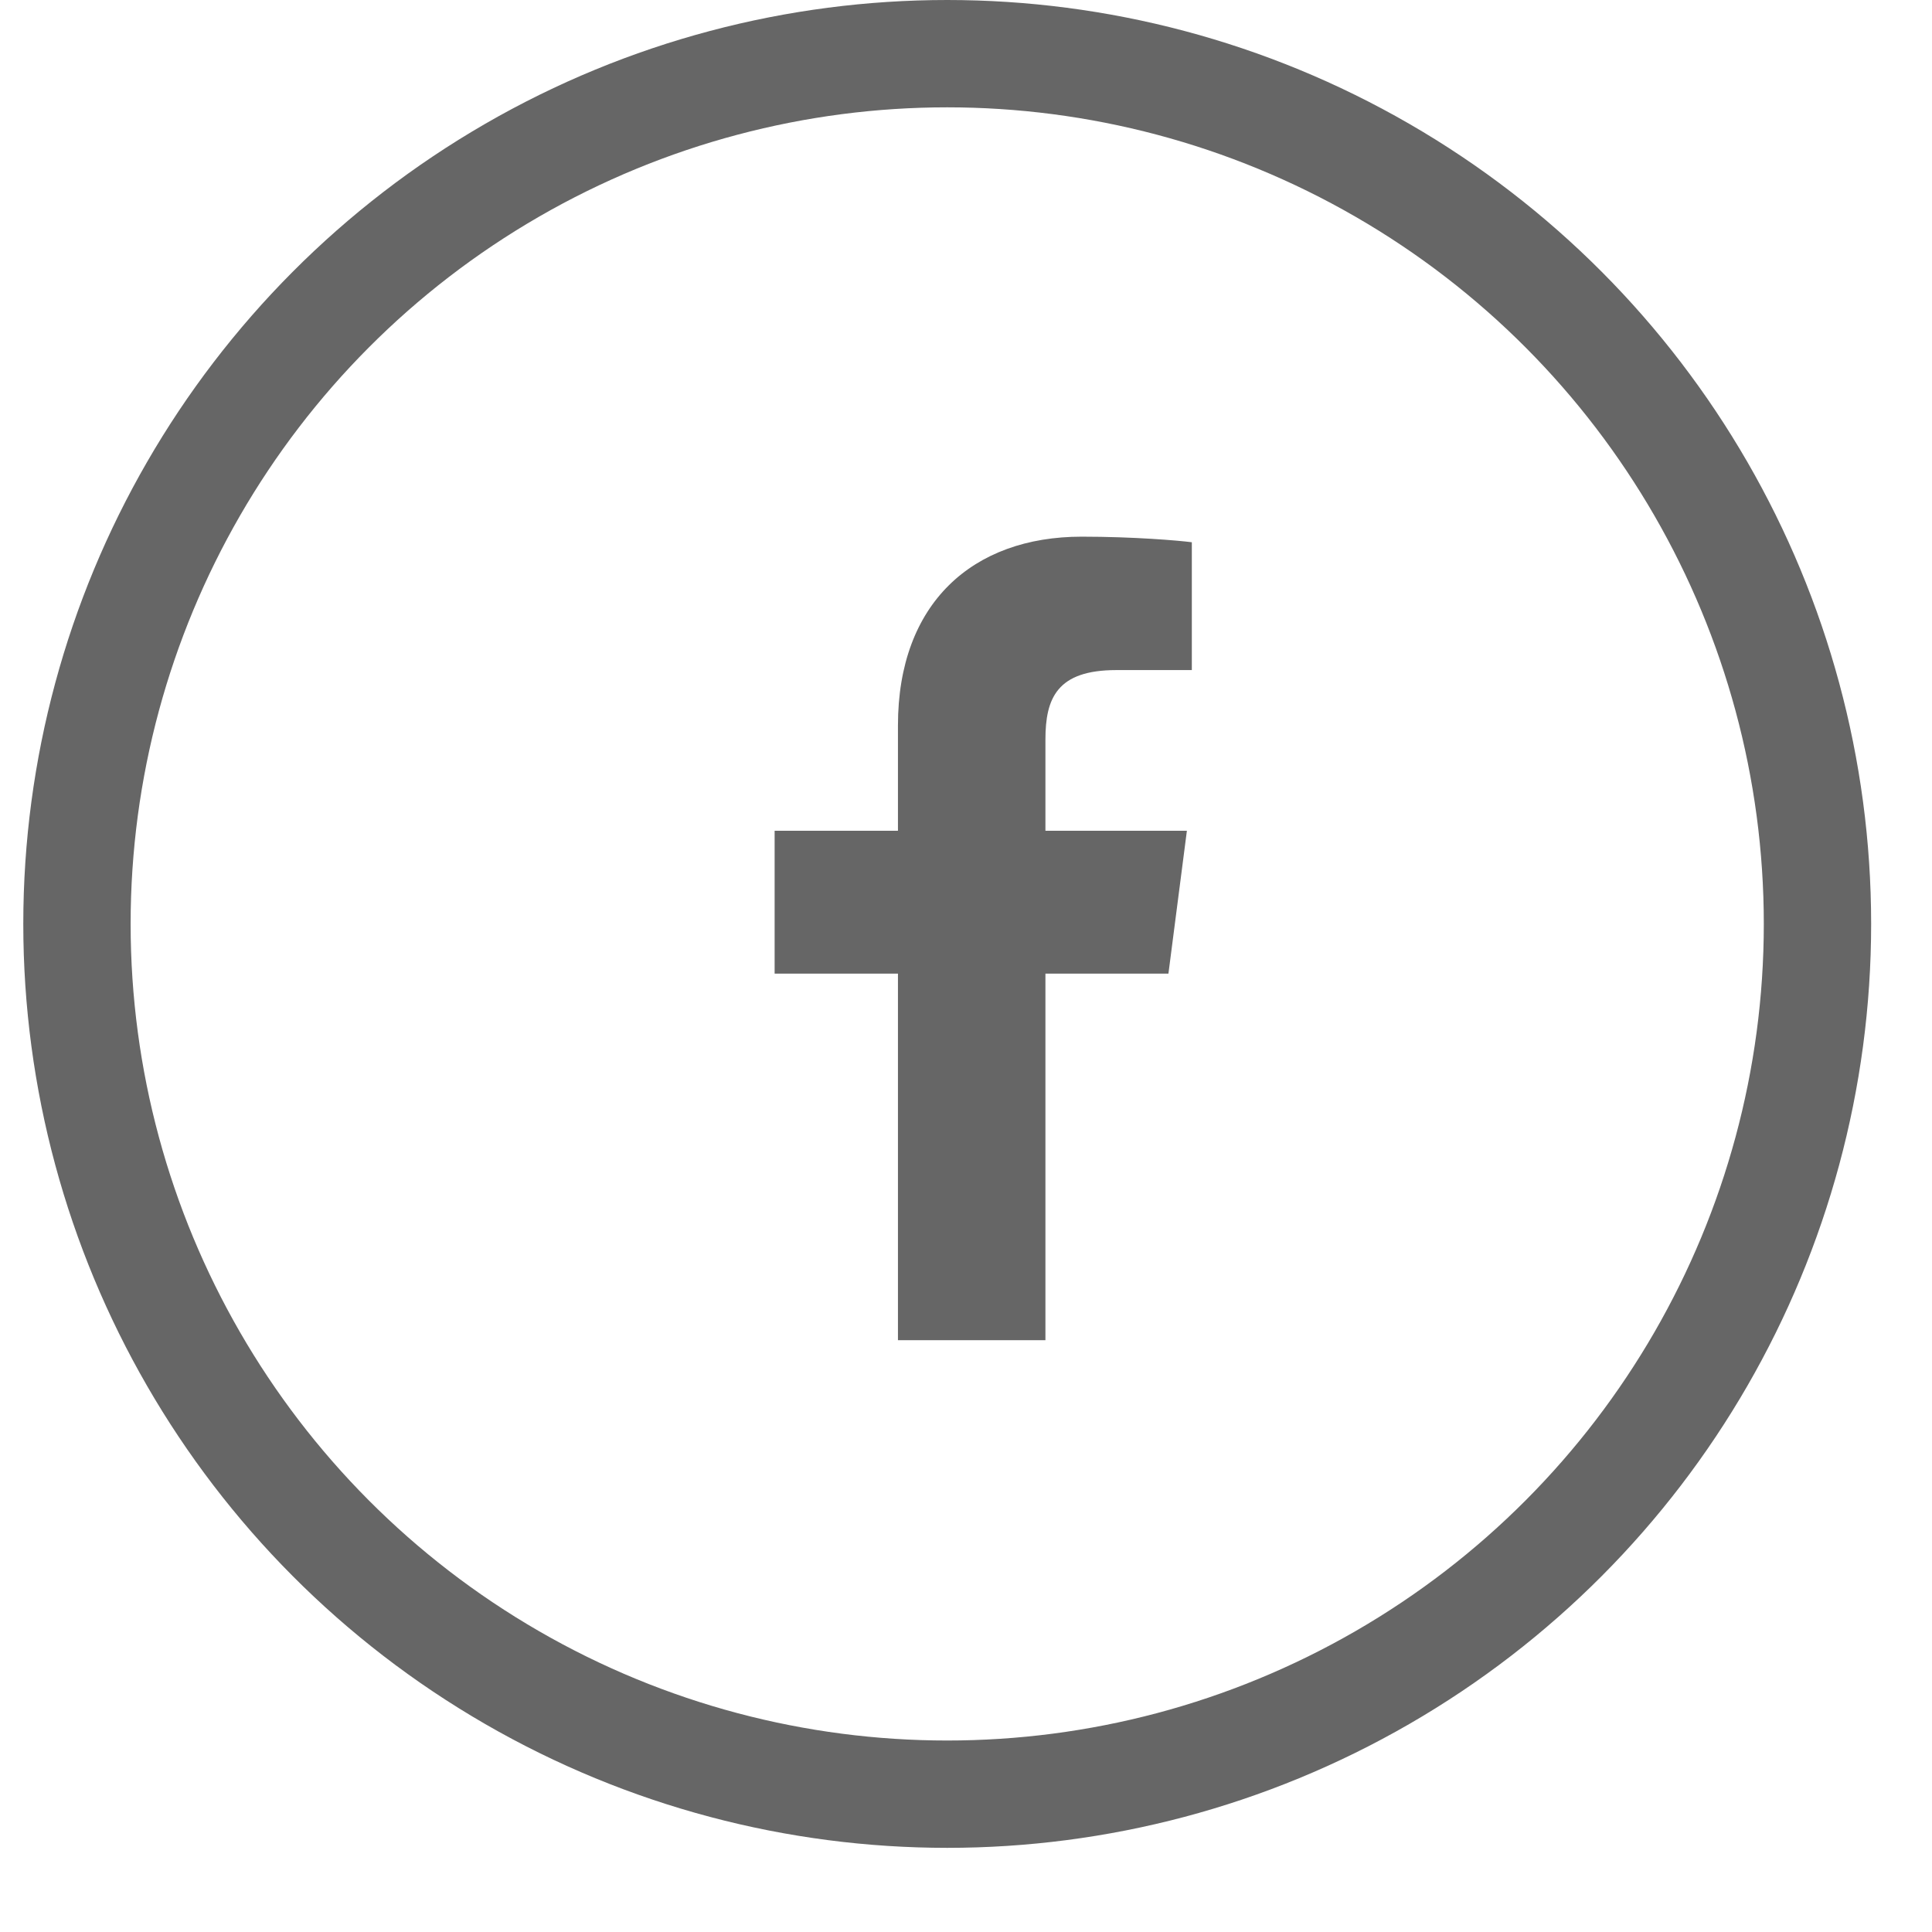
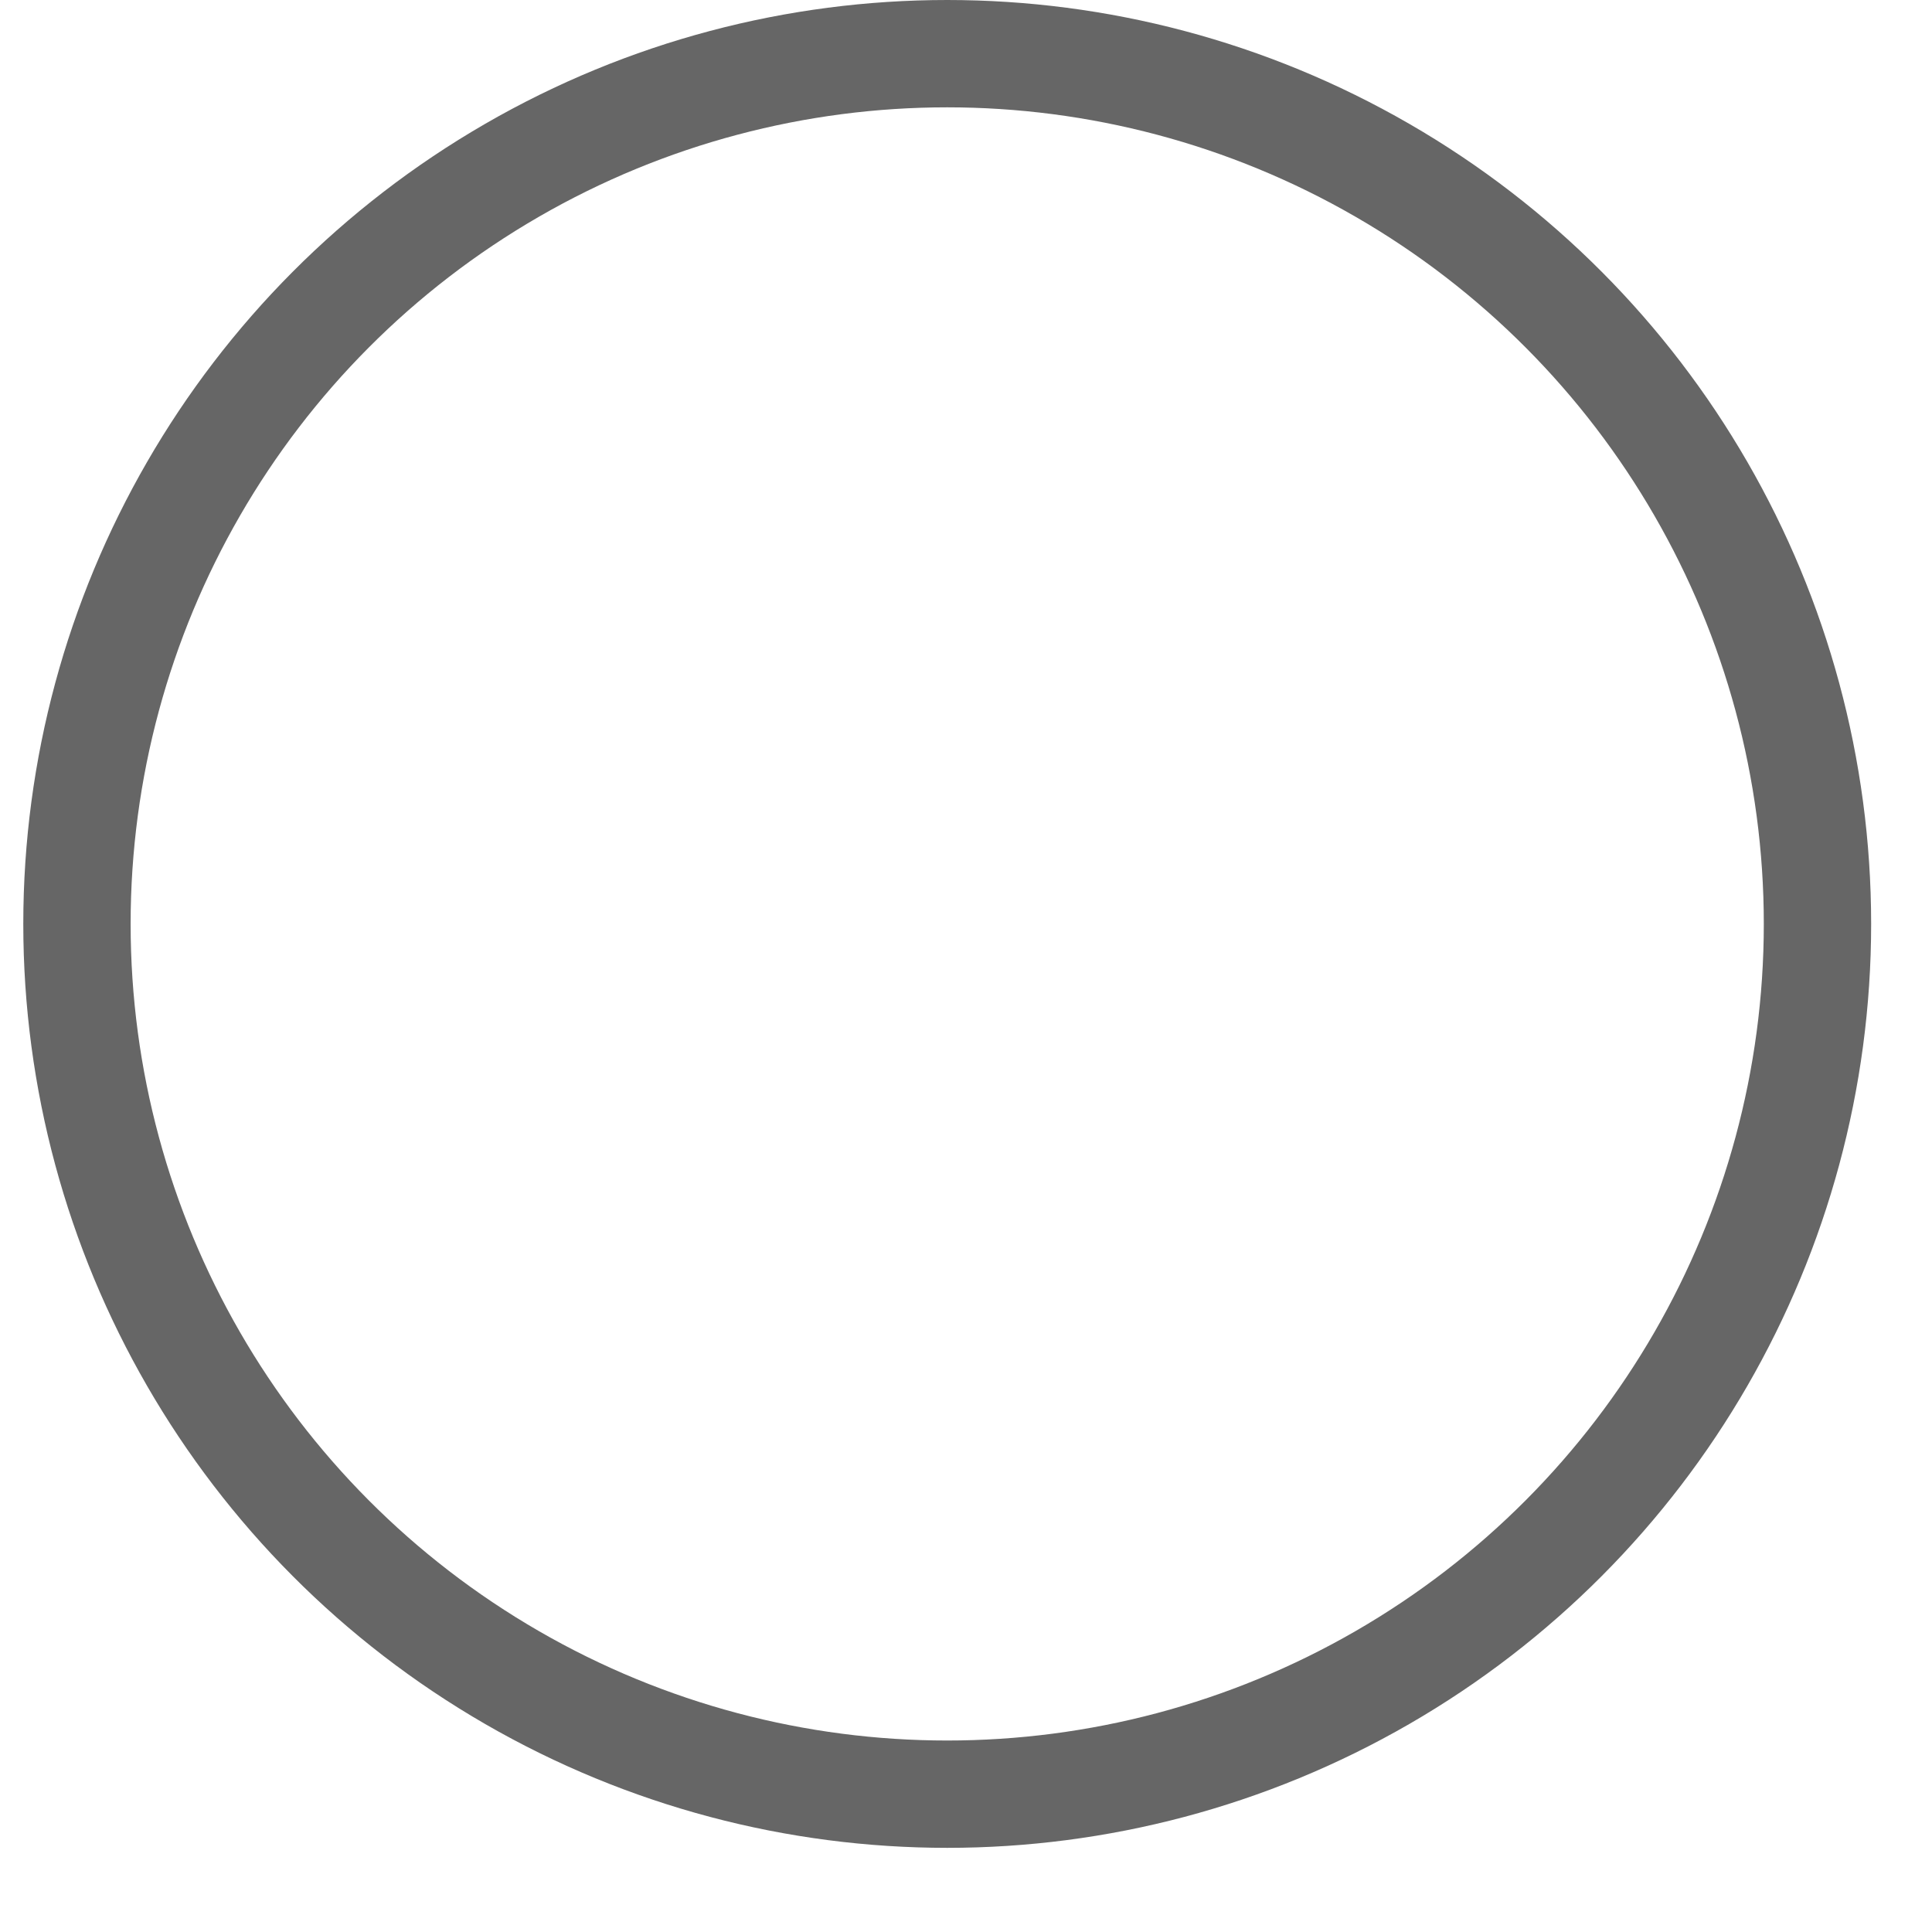
<svg xmlns="http://www.w3.org/2000/svg" width="18" height="18" viewBox="0 0 18 18" fill="none">
  <circle cx="8.825" cy="8.608" r="8.108" stroke="#666666" />
-   <path d="M8.366 12.486V9.071H7.217V7.74H8.366V6.759C8.366 5.62 9.062 5 10.078 5C10.564 5 10.982 5.036 11.104 5.052V6.243L10.4 6.243C9.847 6.243 9.74 6.506 9.74 6.891V7.74H11.058L10.886 9.071H9.74V12.486H8.366Z" fill="#666666" />
</svg>